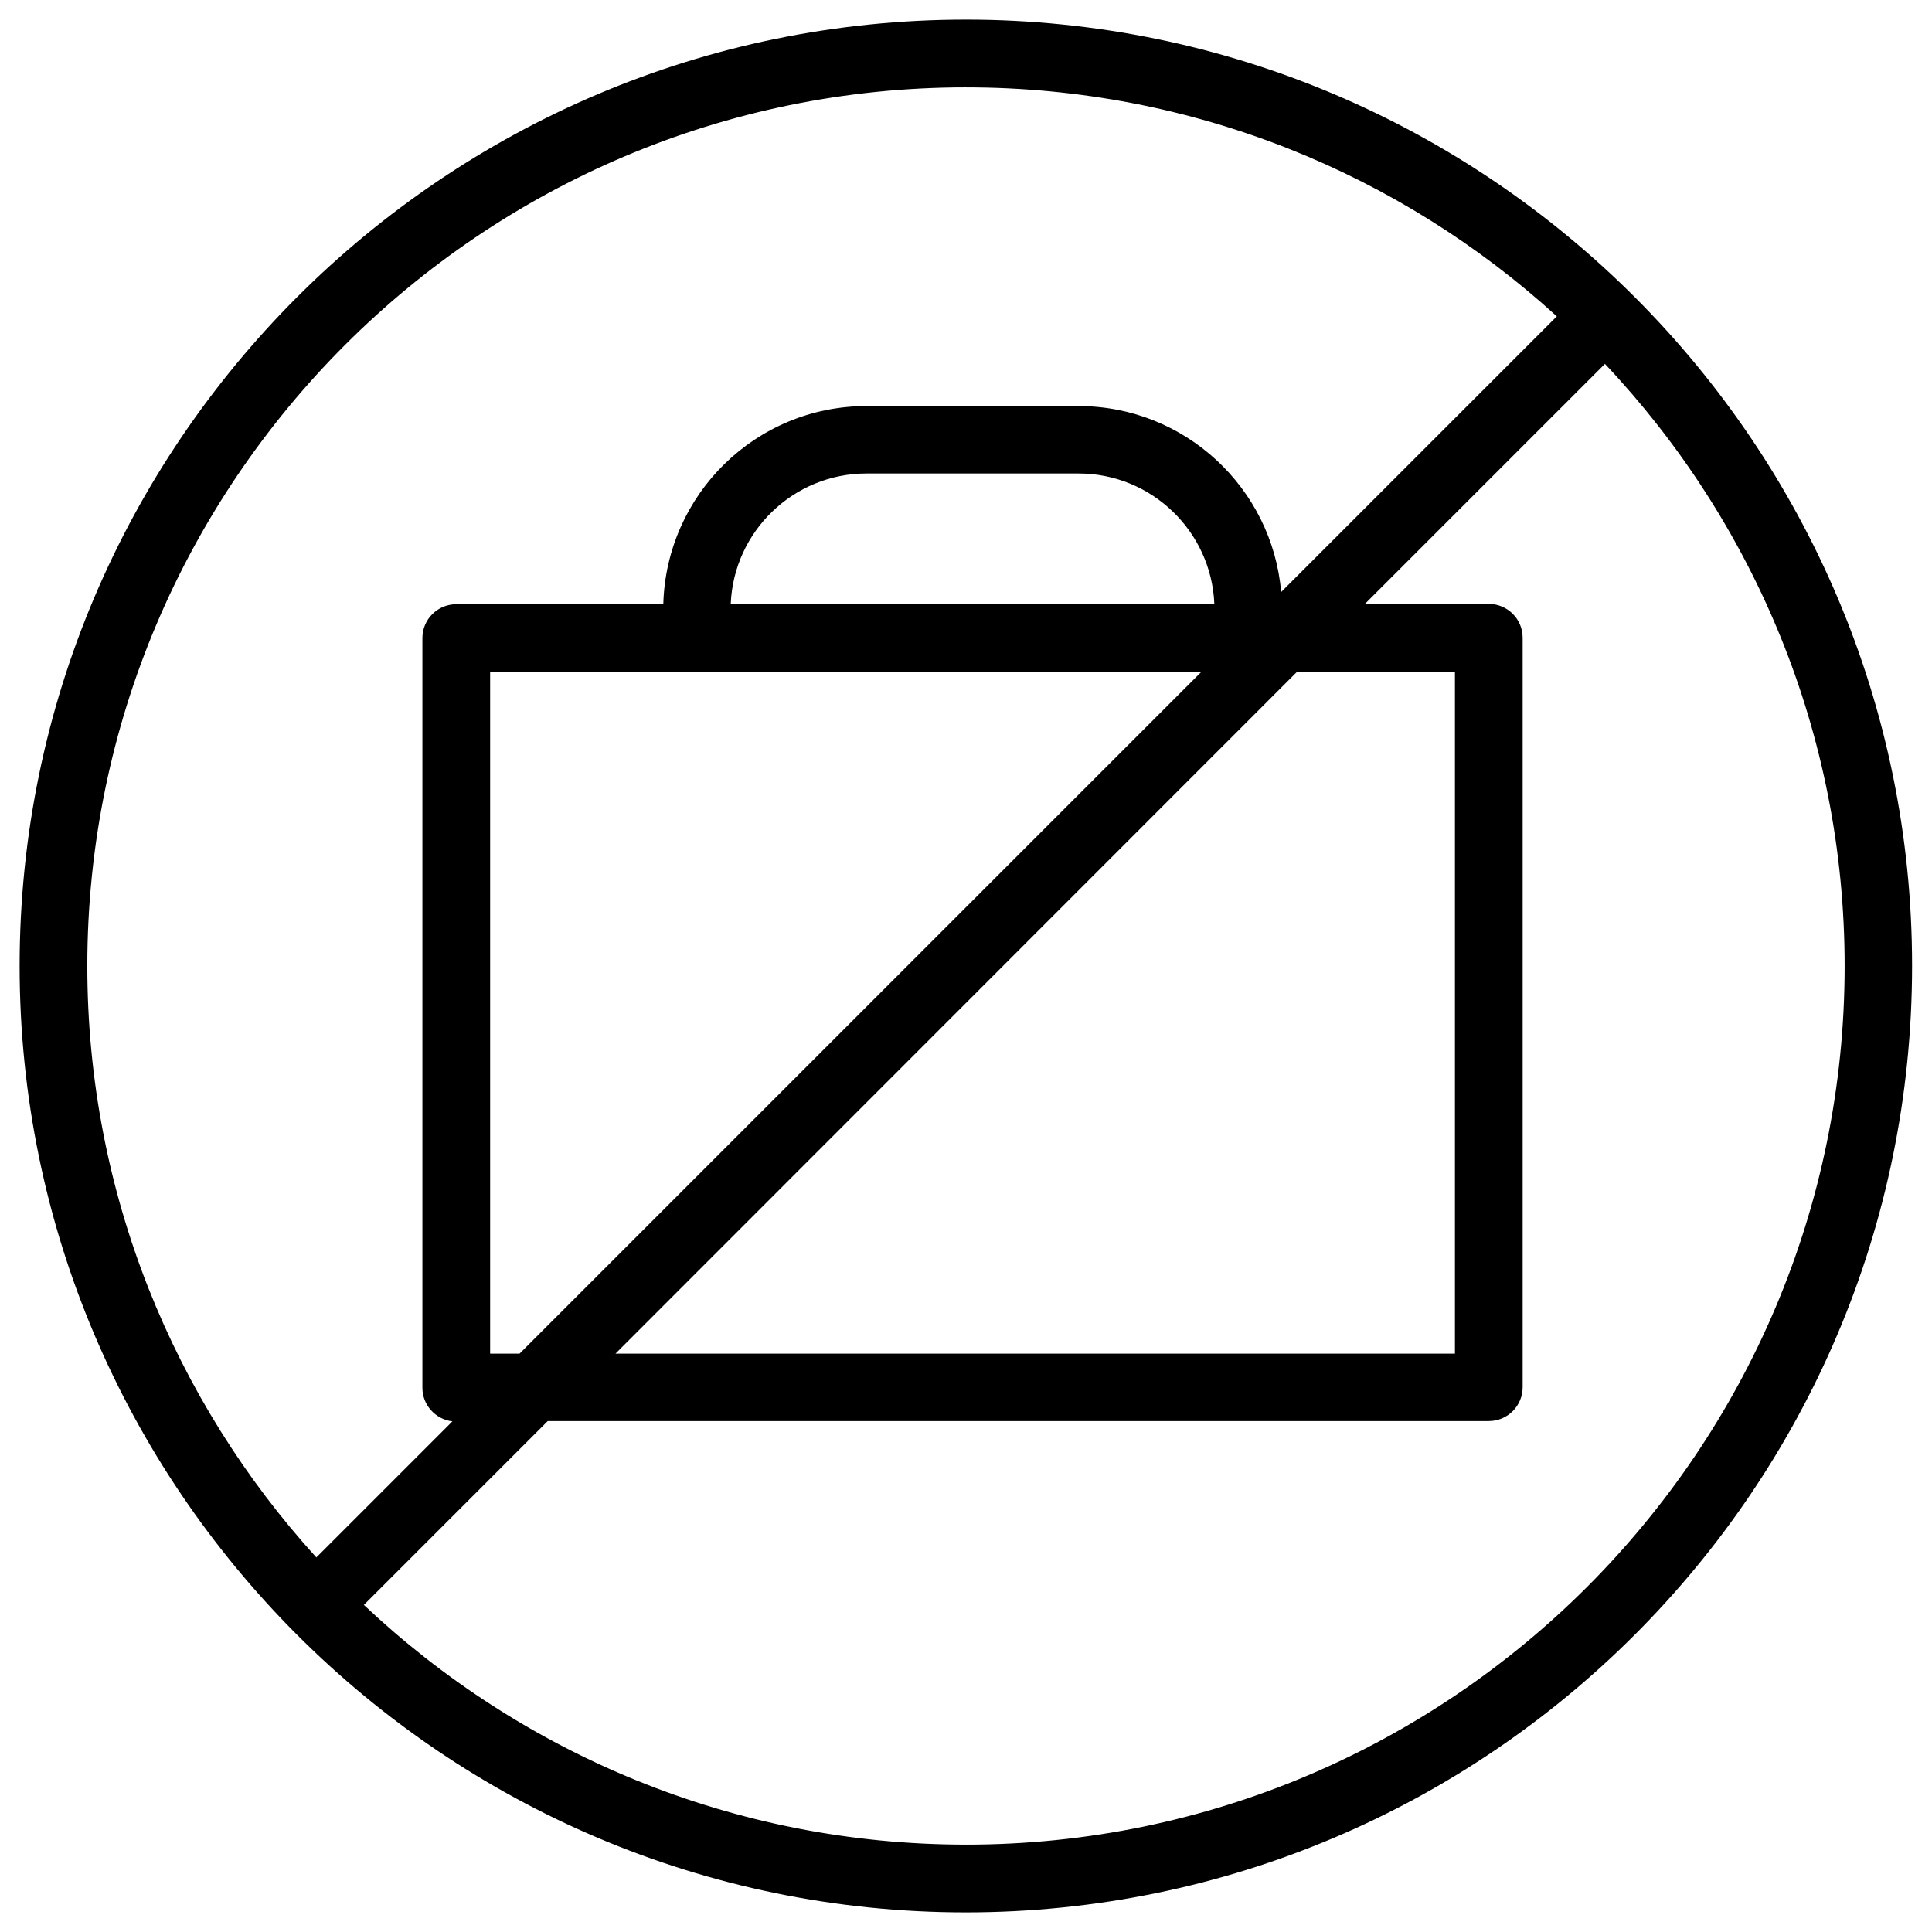
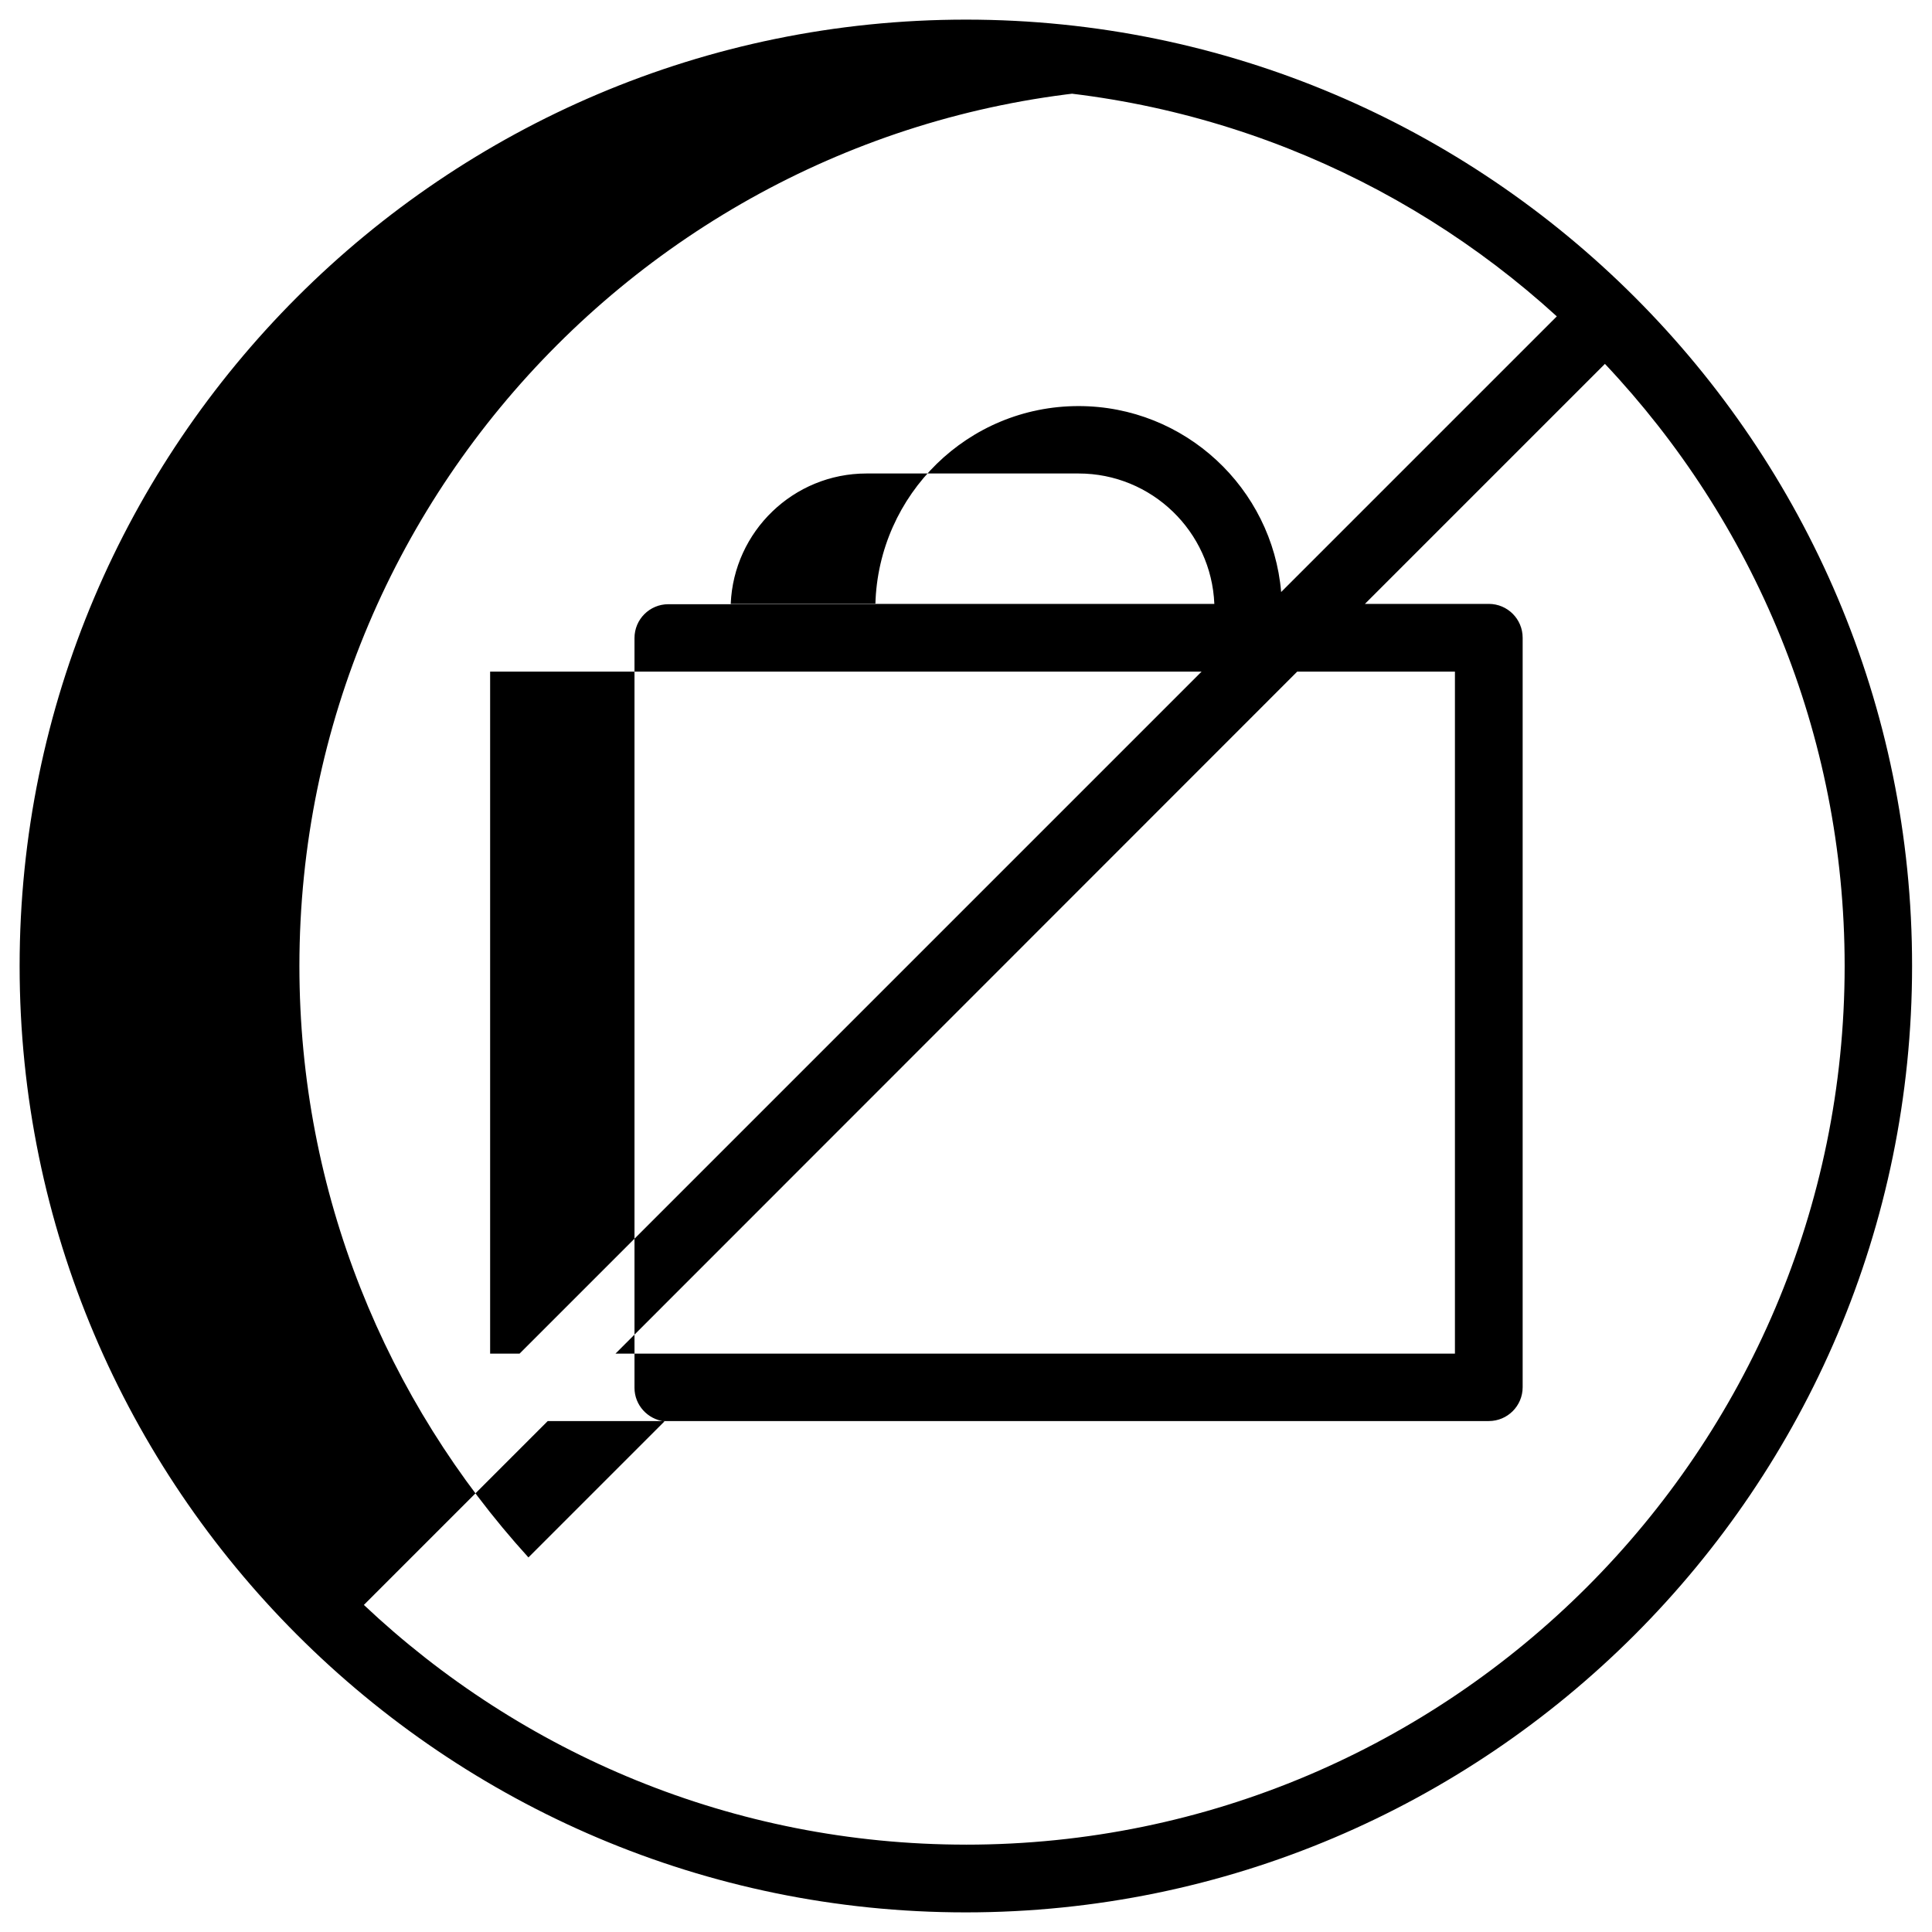
<svg xmlns="http://www.w3.org/2000/svg" fill="#000000" width="800px" height="800px" version="1.1" viewBox="144 144 512 512">
-   <path d="m400 149.2c-138.31 0-250.8 112.49-250.8 250.8 0 138.23 112.49 250.8 250.72 250.8 138.31 0 250.8-112.49 250.8-250.8 0.082-138.31-112.49-250.8-250.72-250.8zm0 17.949c60.223 0 115.25 22.984 156.57 60.691l-73.051 73.051c-2.363-27.551-25.504-49.277-53.688-49.277h-56.207c-29.285 0-53.059 23.379-53.844 52.508h-54.867c-4.961 0-8.973 4.016-8.973 8.973v198.69c0 4.566 3.465 8.344 7.949 8.895l-36.055 36.055c-37.711-41.484-60.695-96.512-60.695-156.73 0-128.39 104.46-232.86 232.86-232.86zm-126.11 335.58v-180.74h188.54l-180.74 180.74zm63.762-198.69c0.789-19.207 16.609-34.559 35.977-34.559h56.207c19.363 0 35.188 15.352 35.977 34.559zm150.12 17.949h41.801v180.74l-222.46-0.004zm-87.773 310.86c-61.715 0-117.84-24.168-159.57-63.527l48.727-48.727h249.39c4.961 0 8.973-4.016 8.973-8.973v-198.61c0-4.961-4.016-8.973-8.973-8.973h-32.828l63.605-63.605c39.359 41.723 63.527 97.848 63.527 159.57 0 128.39-104.46 232.85-232.85 232.85z" />
+   <path d="m400 149.2c-138.31 0-250.8 112.49-250.8 250.8 0 138.23 112.49 250.8 250.72 250.8 138.31 0 250.8-112.49 250.8-250.8 0.082-138.31-112.49-250.8-250.72-250.8zm0 17.949c60.223 0 115.25 22.984 156.57 60.691l-73.051 73.051c-2.363-27.551-25.504-49.277-53.688-49.277c-29.285 0-53.059 23.379-53.844 52.508h-54.867c-4.961 0-8.973 4.016-8.973 8.973v198.69c0 4.566 3.465 8.344 7.949 8.895l-36.055 36.055c-37.711-41.484-60.695-96.512-60.695-156.73 0-128.39 104.46-232.86 232.86-232.86zm-126.11 335.58v-180.74h188.54l-180.74 180.74zm63.762-198.69c0.789-19.207 16.609-34.559 35.977-34.559h56.207c19.363 0 35.188 15.352 35.977 34.559zm150.12 17.949h41.801v180.74l-222.46-0.004zm-87.773 310.86c-61.715 0-117.84-24.168-159.57-63.527l48.727-48.727h249.39c4.961 0 8.973-4.016 8.973-8.973v-198.61c0-4.961-4.016-8.973-8.973-8.973h-32.828l63.605-63.605c39.359 41.723 63.527 97.848 63.527 159.57 0 128.39-104.46 232.85-232.85 232.85z" />
</svg>